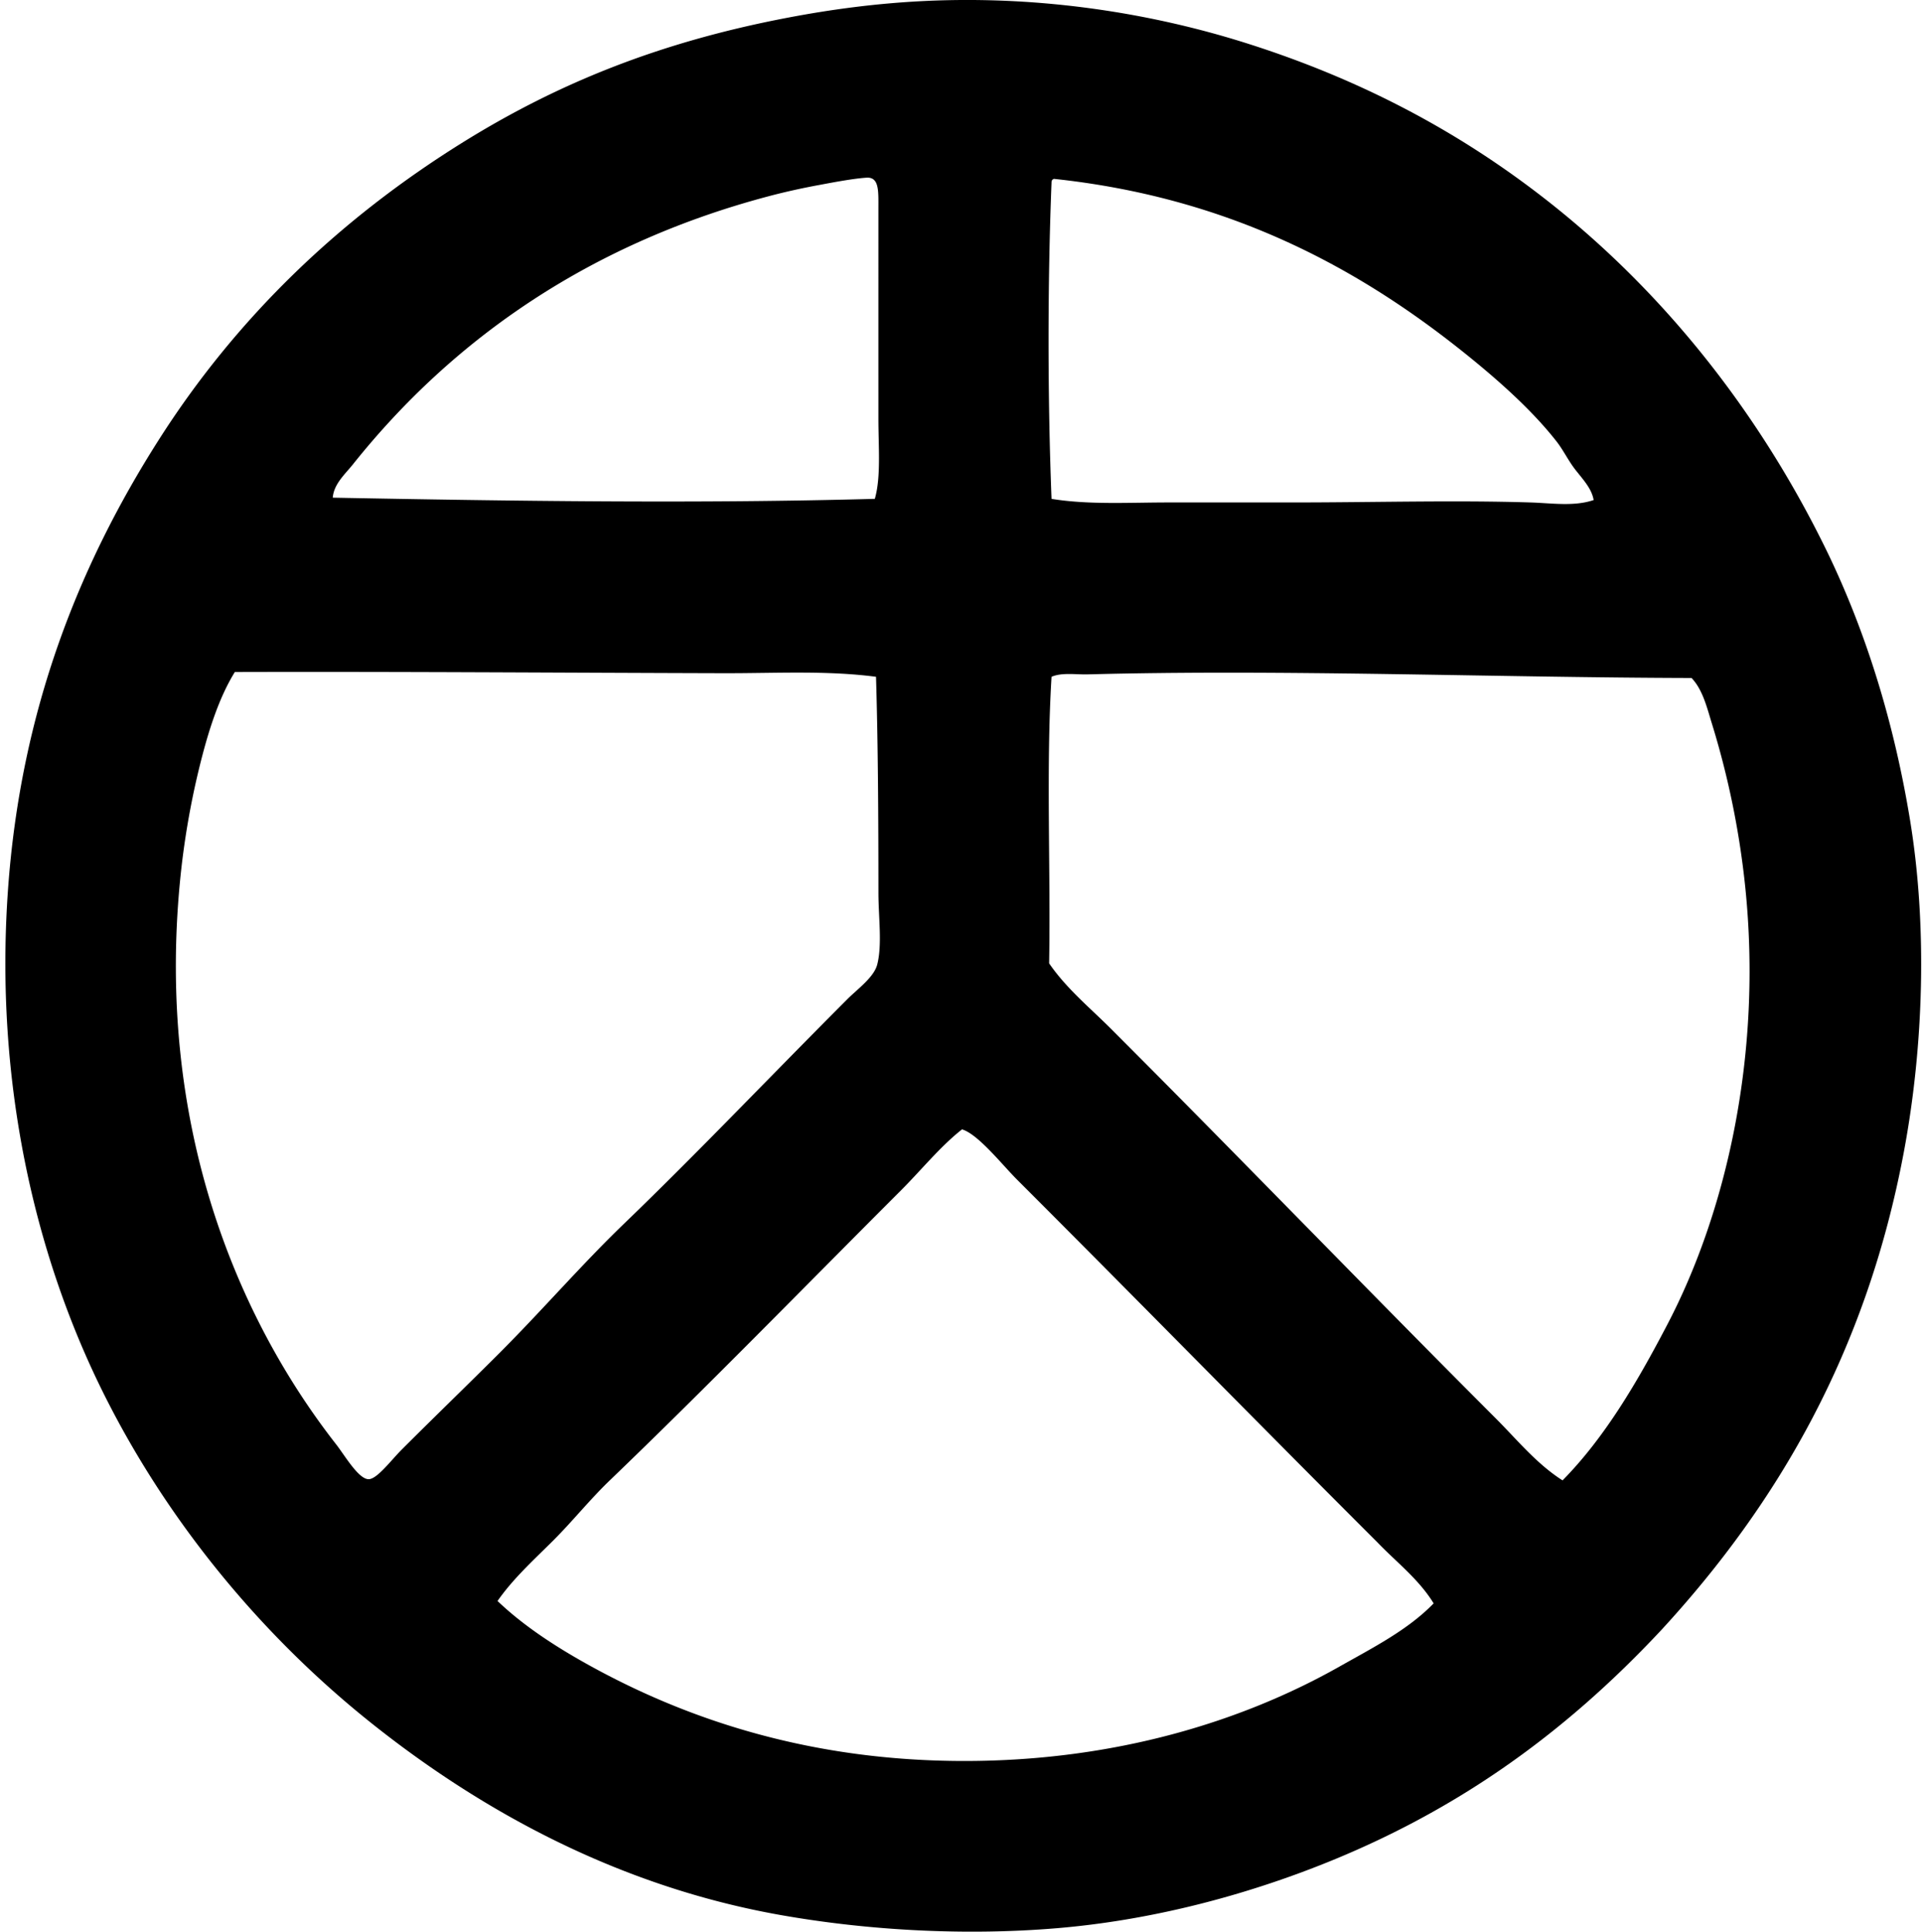
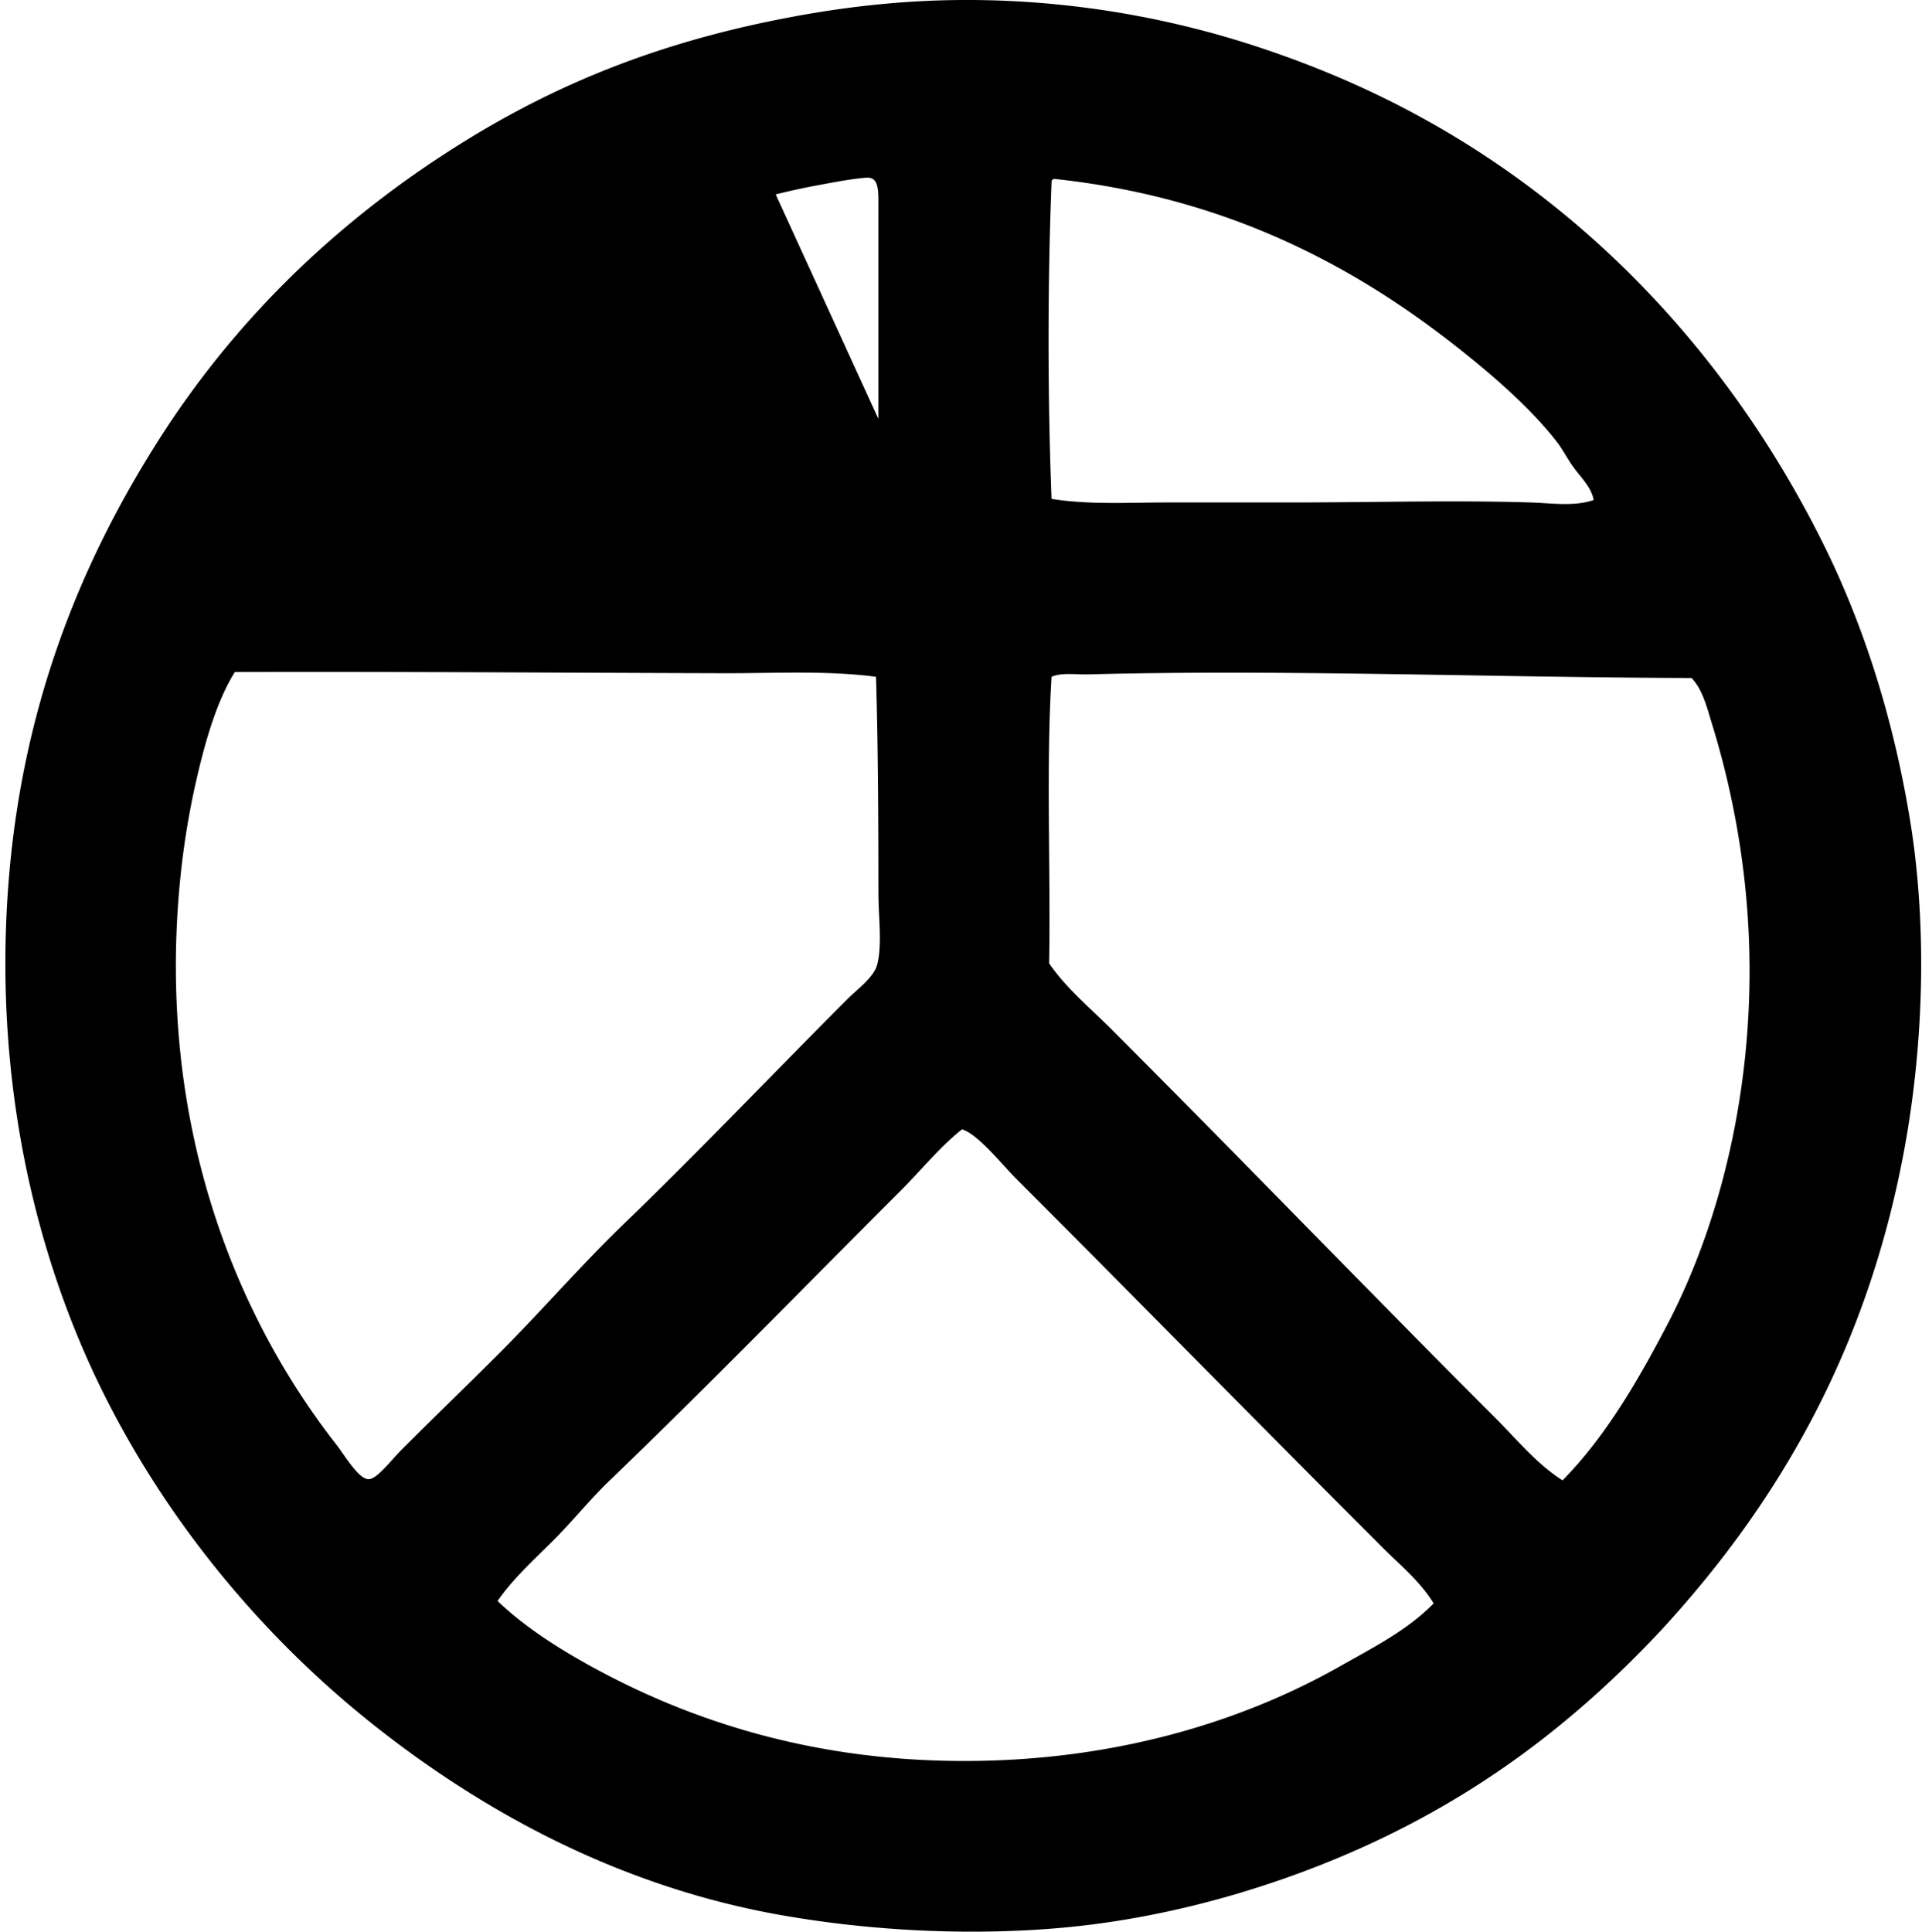
<svg xmlns="http://www.w3.org/2000/svg" width="199" height="200" fill="none" viewBox="0 0 199 200">
-   <path fill="#000" fill-rule="evenodd" d="M172.046 168.729c-10.289 11.015-21.981 19.432-37.211 25.096-7.49 2.787-16.186 5.036-25.342 5.812-9.396.793-19.483.267-28.683-1.361-16.6-2.943-30.765-10.616-42.404-19.905-11.542-9.21-21.268-21.128-27.815-34.367-6.976-14.108-11.158-31.986-9.769-51.8C2.139 73.453 8.264 58.39 16.401 45.6c8.044-12.656 18.673-22.848 31.4-30.786 9.89-6.165 20.457-10.45 33.752-12.981C85.986.987 90.717.342 95.77.102c12.264-.58 23.666 1.346 33.13 4.324 11.962 3.767 21.976 9.133 30.784 15.947 12.119 9.375 22.084 21.754 29.175 36.1 4.08 8.25 7.16 17.803 8.902 28.432 1.798 10.96 1.417 23.323-.618 34.247-3.886 20.869-13.157 36.595-25.098 49.577ZM90.948 43.371c-.002-7.241 0-14.335 0-21.76 0-1.797.105-3.306-1.236-3.214-1.315.089-3.177.432-4.822.743a71.35 71.35 0 0 0-4.576.989c-19.042 4.876-33.367 14.915-43.762 27.937-.816 1.025-1.984 2.032-2.1 3.462 18.233.346 37.868.63 56.125.122.651-2.244.371-5.387.371-8.28Zm17.926-24.478c-.414 10.347-.409 22.413 0 32.76 3.877.625 7.982.37 12.117.37h12.733c8.426 0 16.868-.246 24.724 0 2.195.067 4.523.443 6.555-.249-.188-1.167-1.104-2.134-1.854-3.09-.758-.959-1.264-2.052-1.979-2.968-2.673-3.426-6.496-6.76-10.136-9.642-10.906-8.627-24.137-15.668-41.908-17.555-.16.054-.259.163-.252.374Zm-33.998 50.81c-16.092-.043-34.227-.173-50.563-.122-1.689 2.729-2.8 6.287-3.708 10.013a83.516 83.516 0 0 0-1.977 11.746c-2.362 24.684 5.54 44.602 16.194 58.229.86 1.102 2.292 3.574 3.337 3.584.873.008 2.325-1.956 3.46-3.09 3.451-3.452 6.841-6.72 10.016-9.892 4.555-4.558 8.57-9.227 12.981-13.475 7.758-7.475 15.38-15.505 23.12-23.244 1.04-1.043 2.75-2.261 3.09-3.584.532-2.073.125-4.906.125-7.42-.003-7.8-.038-15.318-.25-22.374-5.12-.674-10.448-.356-15.825-.371Zm97.788 67.375c6.056-11.603 9.827-27.901 8.034-45.245a88.137 88.137 0 0 0-3.459-16.936c-.513-1.664-.943-3.49-2.101-4.7-20.662-.051-42.284-.909-62.555-.372-1.15.03-2.653-.216-3.709.25-.577 9.397-.083 19.861-.249 29.668 1.781 2.605 4.232 4.604 6.427 6.799 13.338 13.34 26.569 27.065 39.808 40.306 2.21 2.21 4.234 4.715 6.923 6.427 4.377-4.441 7.74-10.176 10.881-16.197Zm-79.365-13.843c-10.12 10.117-20.022 20.294-30.166 30.043-2.042 1.961-3.825 4.194-5.809 6.18-2.047 2.045-4.179 3.963-5.811 6.305 2.698 2.579 6.043 4.754 9.52 6.674 10.382 5.741 23.137 9.892 38.817 9.892 15.584 0 28.749-4.078 38.821-9.767 3.517-1.987 7.111-3.81 9.766-6.552-1.536-2.503-3.832-4.245-5.809-6.305-12.328-12.308-24.872-25.119-37.337-37.582-1.567-1.569-4.021-4.693-5.685-5.191-2.248 1.768-4.166 4.156-6.307 6.303Z" clip-rule="evenodd" />
+   <path fill="#000" fill-rule="evenodd" d="M172.046 168.729c-10.289 11.015-21.981 19.432-37.211 25.096-7.49 2.787-16.186 5.036-25.342 5.812-9.396.793-19.483.267-28.683-1.361-16.6-2.943-30.765-10.616-42.404-19.905-11.542-9.21-21.268-21.128-27.815-34.367-6.976-14.108-11.158-31.986-9.769-51.8C2.139 73.453 8.264 58.39 16.401 45.6c8.044-12.656 18.673-22.848 31.4-30.786 9.89-6.165 20.457-10.45 33.752-12.981C85.986.987 90.717.342 95.77.102c12.264-.58 23.666 1.346 33.13 4.324 11.962 3.767 21.976 9.133 30.784 15.947 12.119 9.375 22.084 21.754 29.175 36.1 4.08 8.25 7.16 17.803 8.902 28.432 1.798 10.96 1.417 23.323-.618 34.247-3.886 20.869-13.157 36.595-25.098 49.577ZM90.948 43.371c-.002-7.241 0-14.335 0-21.76 0-1.797.105-3.306-1.236-3.214-1.315.089-3.177.432-4.822.743a71.35 71.35 0 0 0-4.576.989Zm17.926-24.478c-.414 10.347-.409 22.413 0 32.76 3.877.625 7.982.37 12.117.37h12.733c8.426 0 16.868-.246 24.724 0 2.195.067 4.523.443 6.555-.249-.188-1.167-1.104-2.134-1.854-3.09-.758-.959-1.264-2.052-1.979-2.968-2.673-3.426-6.496-6.76-10.136-9.642-10.906-8.627-24.137-15.668-41.908-17.555-.16.054-.259.163-.252.374Zm-33.998 50.81c-16.092-.043-34.227-.173-50.563-.122-1.689 2.729-2.8 6.287-3.708 10.013a83.516 83.516 0 0 0-1.977 11.746c-2.362 24.684 5.54 44.602 16.194 58.229.86 1.102 2.292 3.574 3.337 3.584.873.008 2.325-1.956 3.46-3.09 3.451-3.452 6.841-6.72 10.016-9.892 4.555-4.558 8.57-9.227 12.981-13.475 7.758-7.475 15.38-15.505 23.12-23.244 1.04-1.043 2.75-2.261 3.09-3.584.532-2.073.125-4.906.125-7.42-.003-7.8-.038-15.318-.25-22.374-5.12-.674-10.448-.356-15.825-.371Zm97.788 67.375c6.056-11.603 9.827-27.901 8.034-45.245a88.137 88.137 0 0 0-3.459-16.936c-.513-1.664-.943-3.49-2.101-4.7-20.662-.051-42.284-.909-62.555-.372-1.15.03-2.653-.216-3.709.25-.577 9.397-.083 19.861-.249 29.668 1.781 2.605 4.232 4.604 6.427 6.799 13.338 13.34 26.569 27.065 39.808 40.306 2.21 2.21 4.234 4.715 6.923 6.427 4.377-4.441 7.74-10.176 10.881-16.197Zm-79.365-13.843c-10.12 10.117-20.022 20.294-30.166 30.043-2.042 1.961-3.825 4.194-5.809 6.18-2.047 2.045-4.179 3.963-5.811 6.305 2.698 2.579 6.043 4.754 9.52 6.674 10.382 5.741 23.137 9.892 38.817 9.892 15.584 0 28.749-4.078 38.821-9.767 3.517-1.987 7.111-3.81 9.766-6.552-1.536-2.503-3.832-4.245-5.809-6.305-12.328-12.308-24.872-25.119-37.337-37.582-1.567-1.569-4.021-4.693-5.685-5.191-2.248 1.768-4.166 4.156-6.307 6.303Z" clip-rule="evenodd" />
</svg>